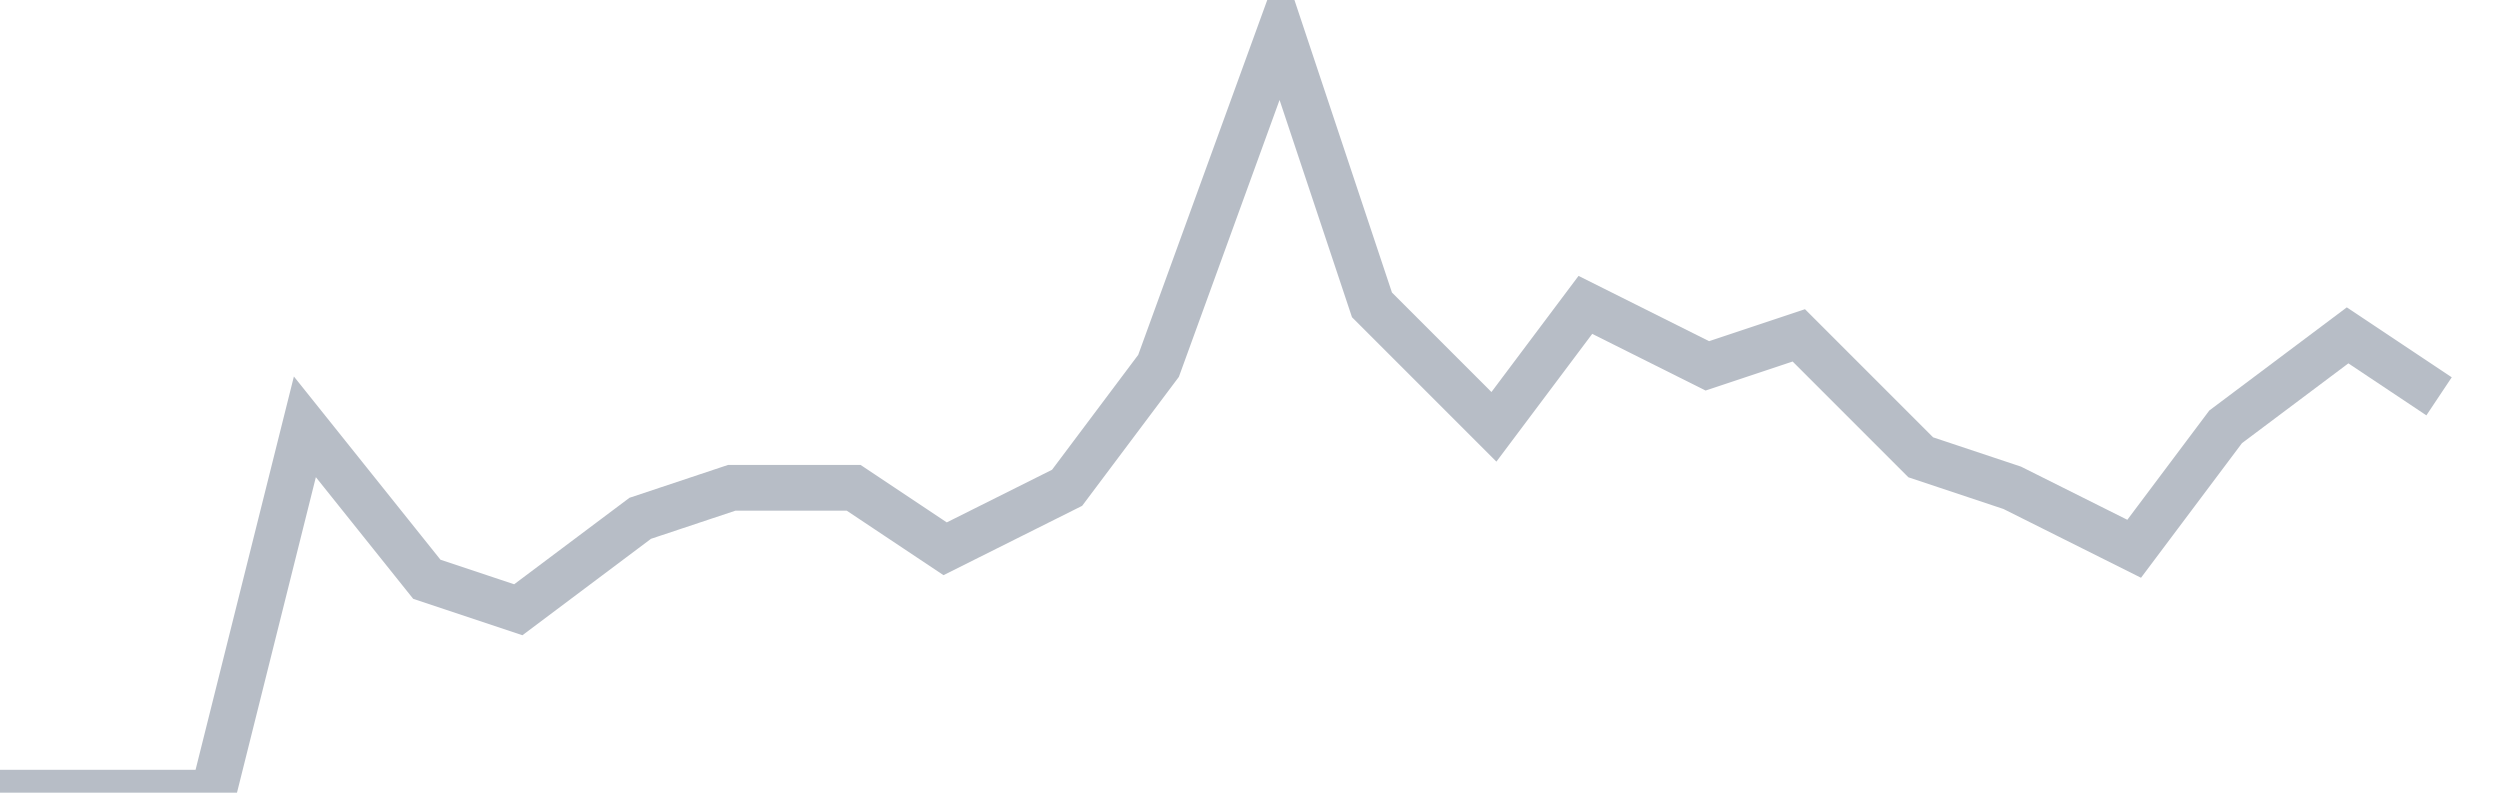
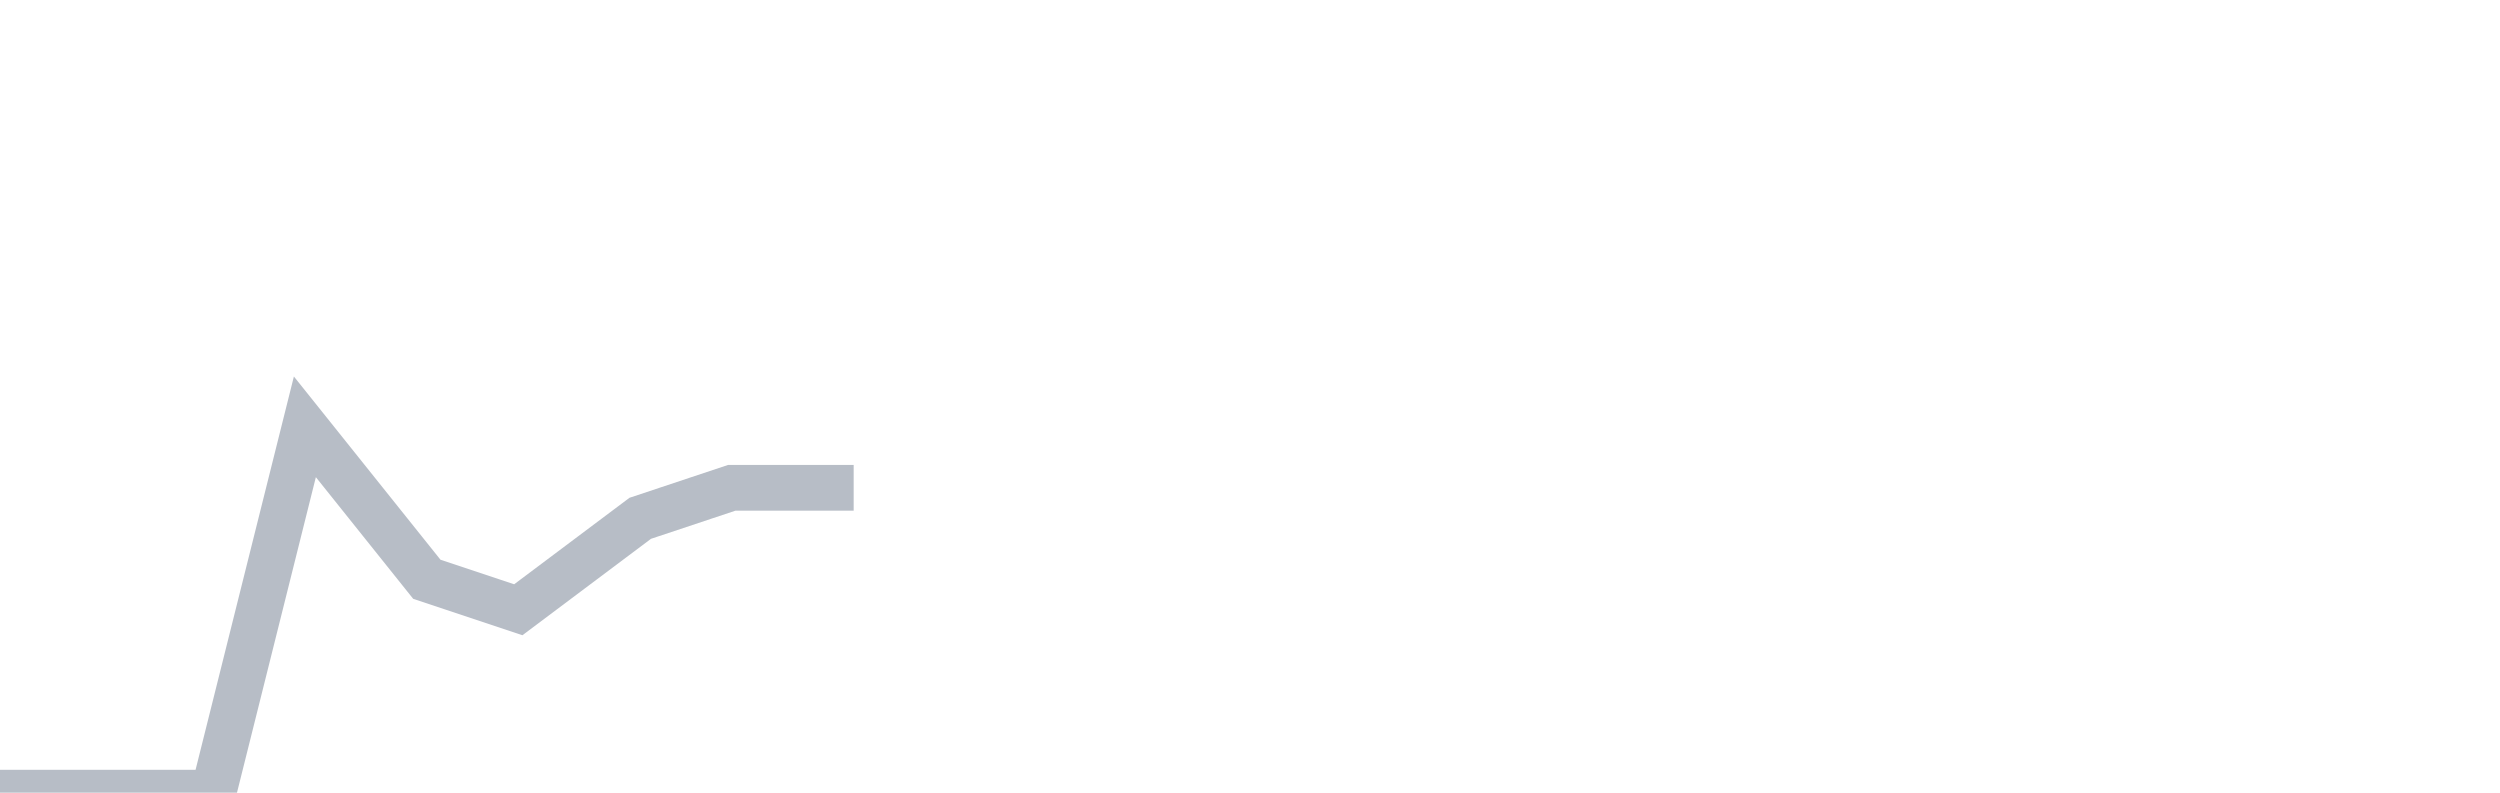
<svg xmlns="http://www.w3.org/2000/svg" width="82" height="26" fill="none">
-   <path d="M0 26h7l3-12 4 5 3 1 4-3 3-1h4l3 2 4-2 3-4 4-11 3 9 4 4 3-4 4 2 3-1 4 4 3 1 4 2 3-4 4-3 3 2" stroke="#B7BDC6" stroke-width="1.5" />
+   <path d="M0 26h7l3-12 4 5 3 1 4-3 3-1h4" stroke="#B7BDC6" stroke-width="1.5" />
</svg>